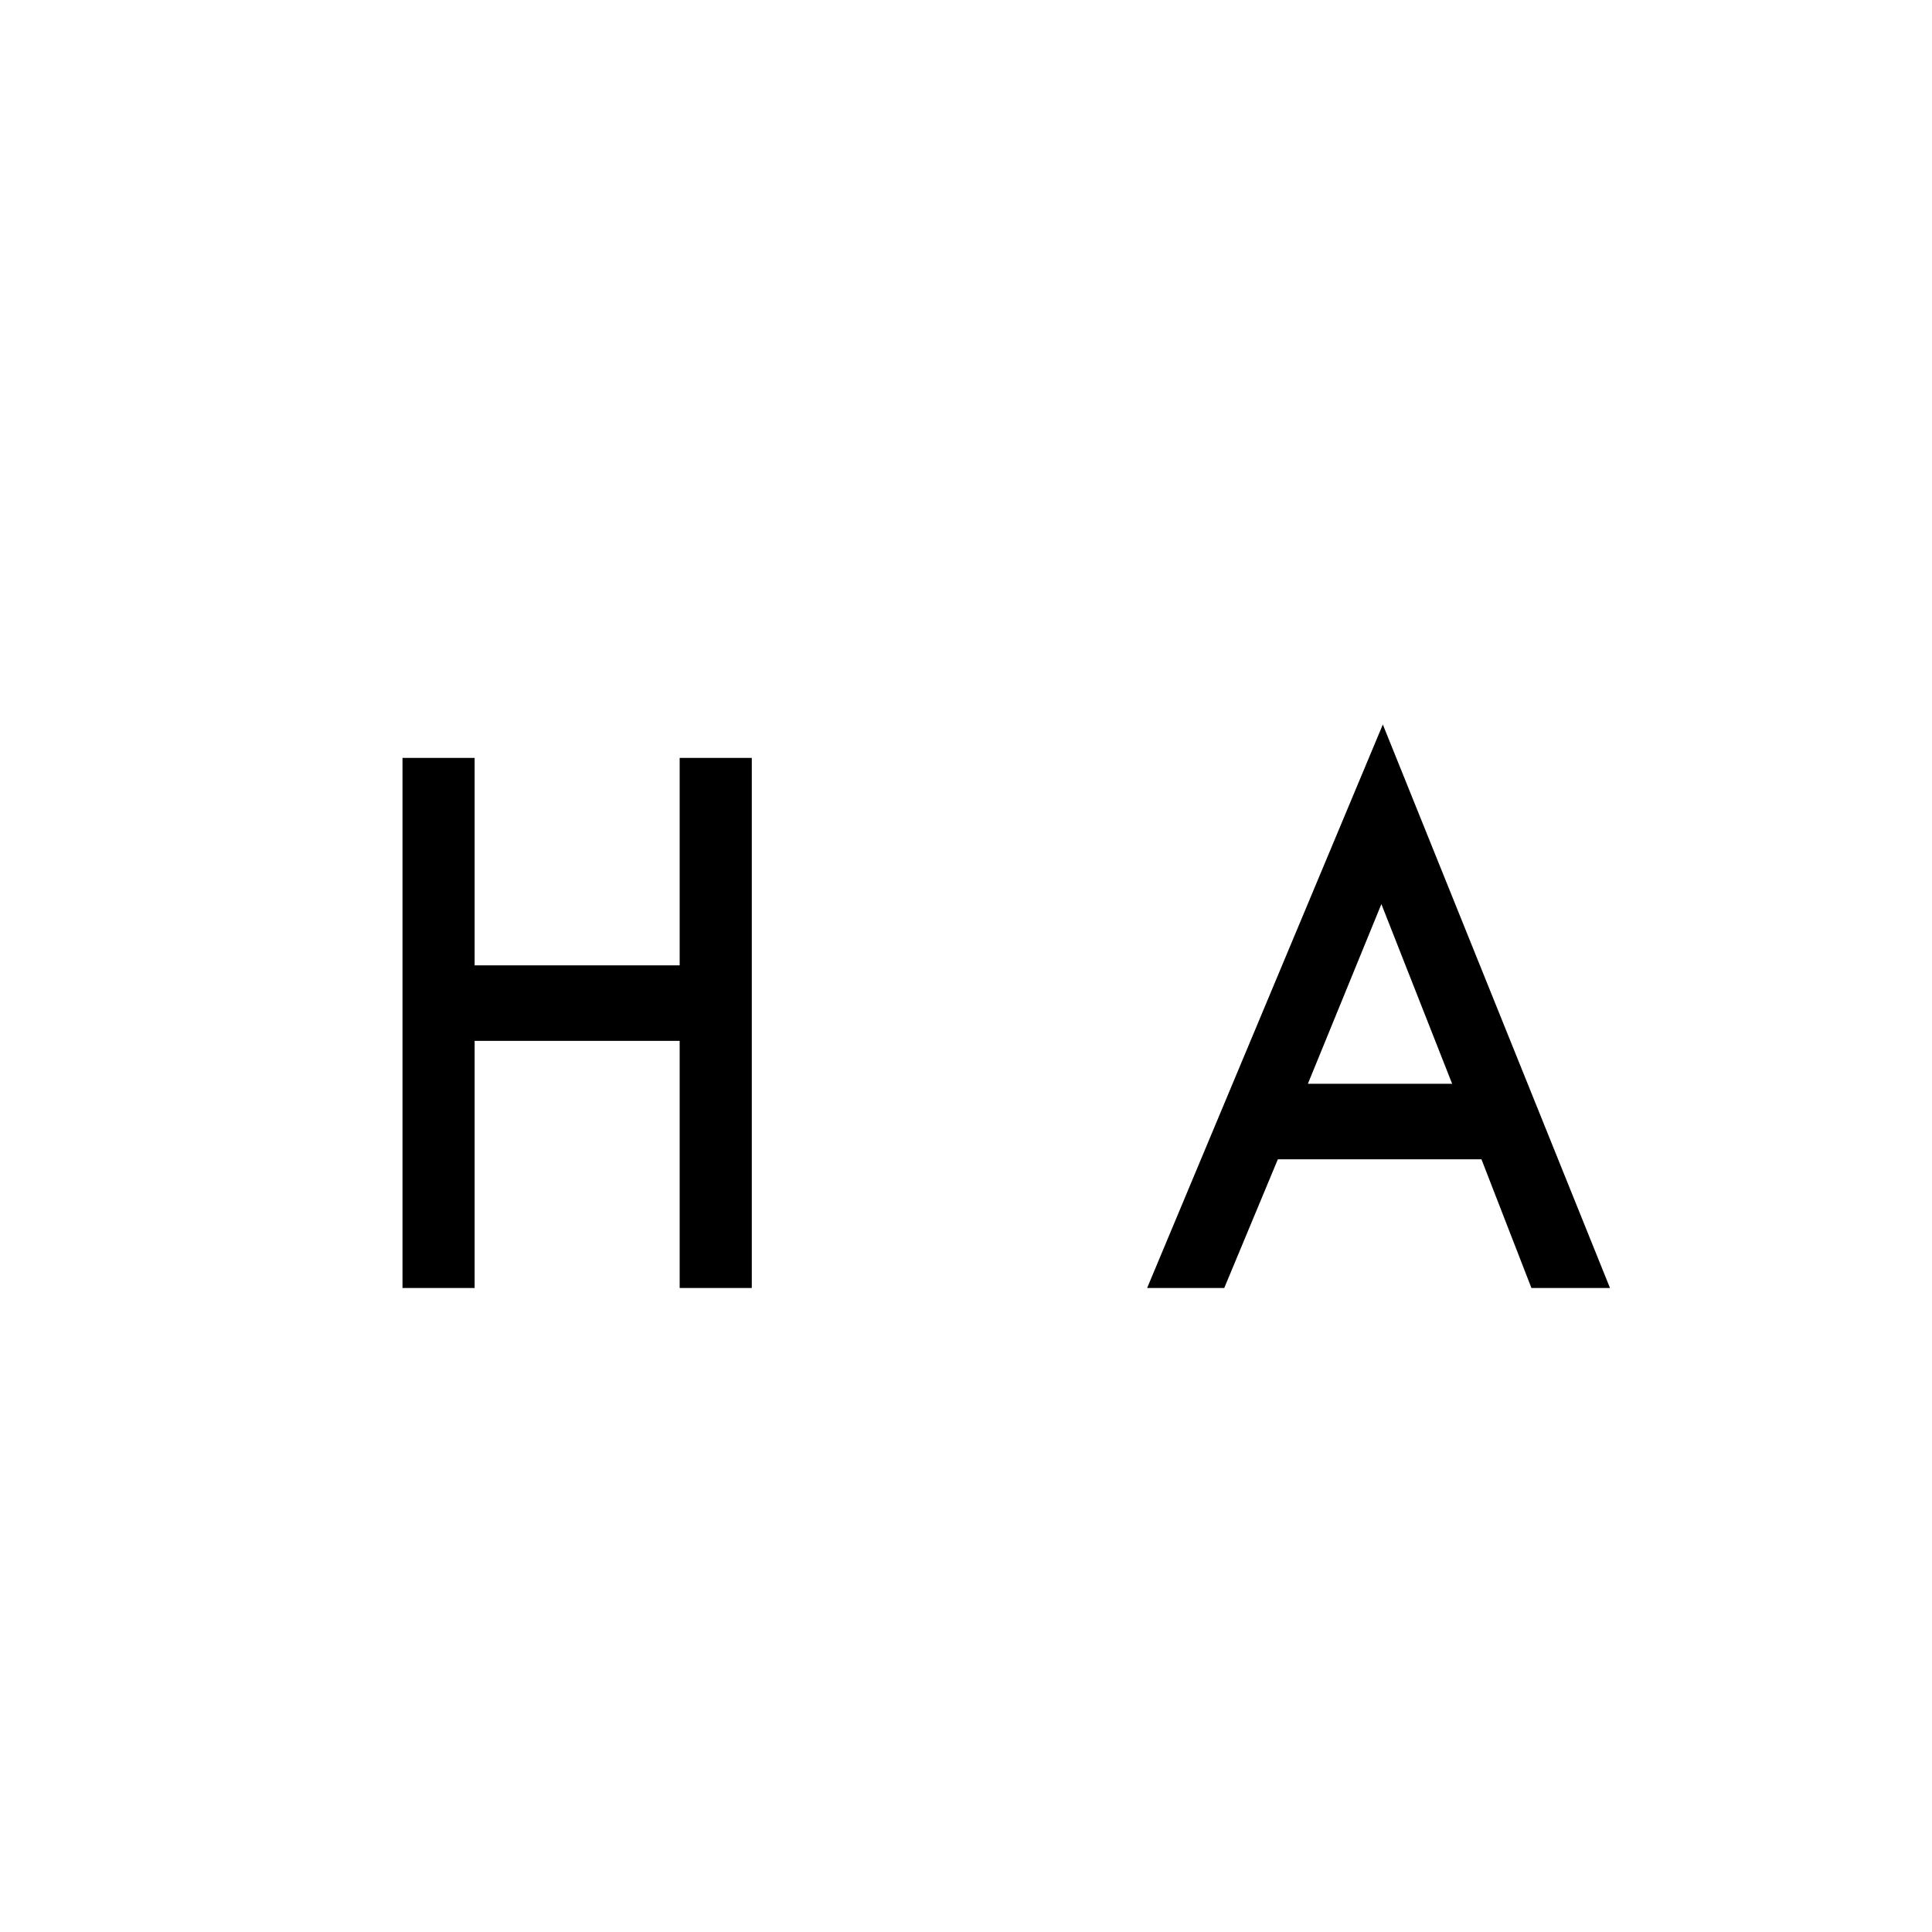
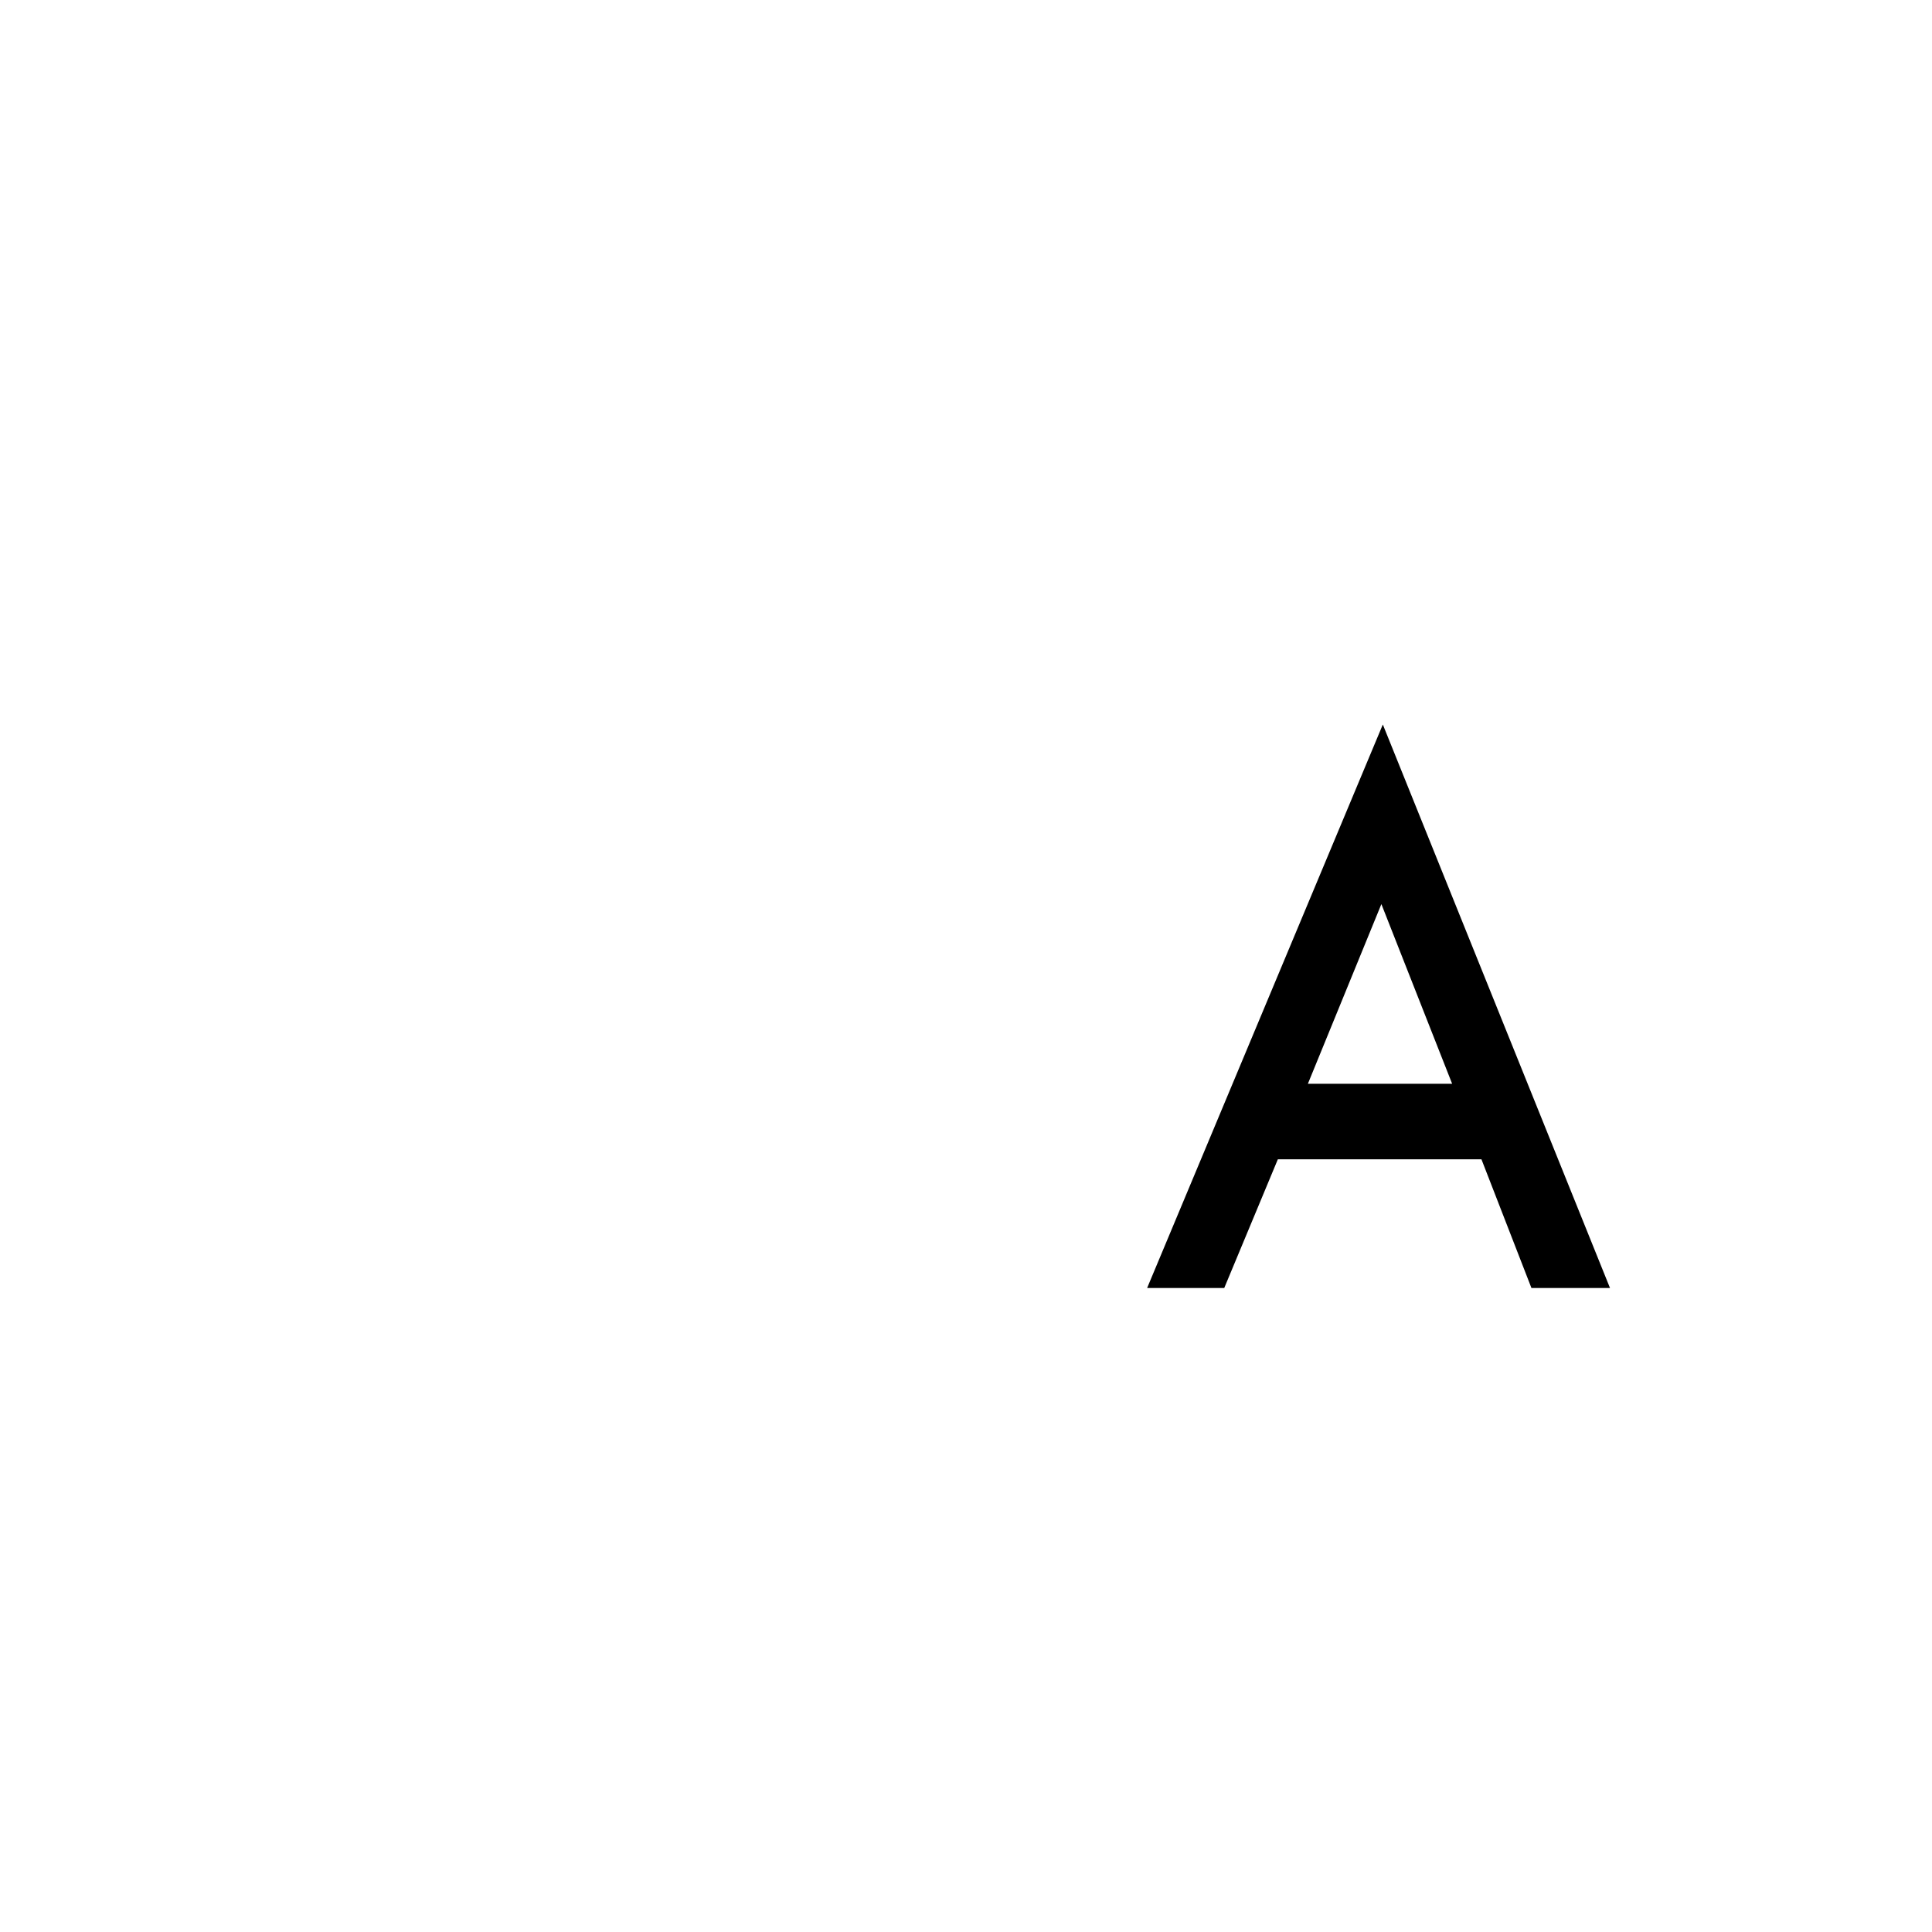
<svg xmlns="http://www.w3.org/2000/svg" width="24" height="24" viewBox="0 0 24 24" fill="none">
  <style>
    path {
      fill: #000000; 
    }
    @media (prefers-color-scheme: dark) {
      path {
        fill: white; 
      }
    }
  </style>
-   <path d="M5.896 11.992H8.443V9.415H9.339V16H8.443V12.93H5.896V16H5V9.415H5.896V11.992Z" fill="black" />
  <path d="M18.403 14.401H15.874L15.208 16H14.25L17.178 9L20 16H19.024L18.403 14.401ZM18.039 13.463L17.16 11.231L16.247 13.463H18.039Z" fill="black" />
</svg>